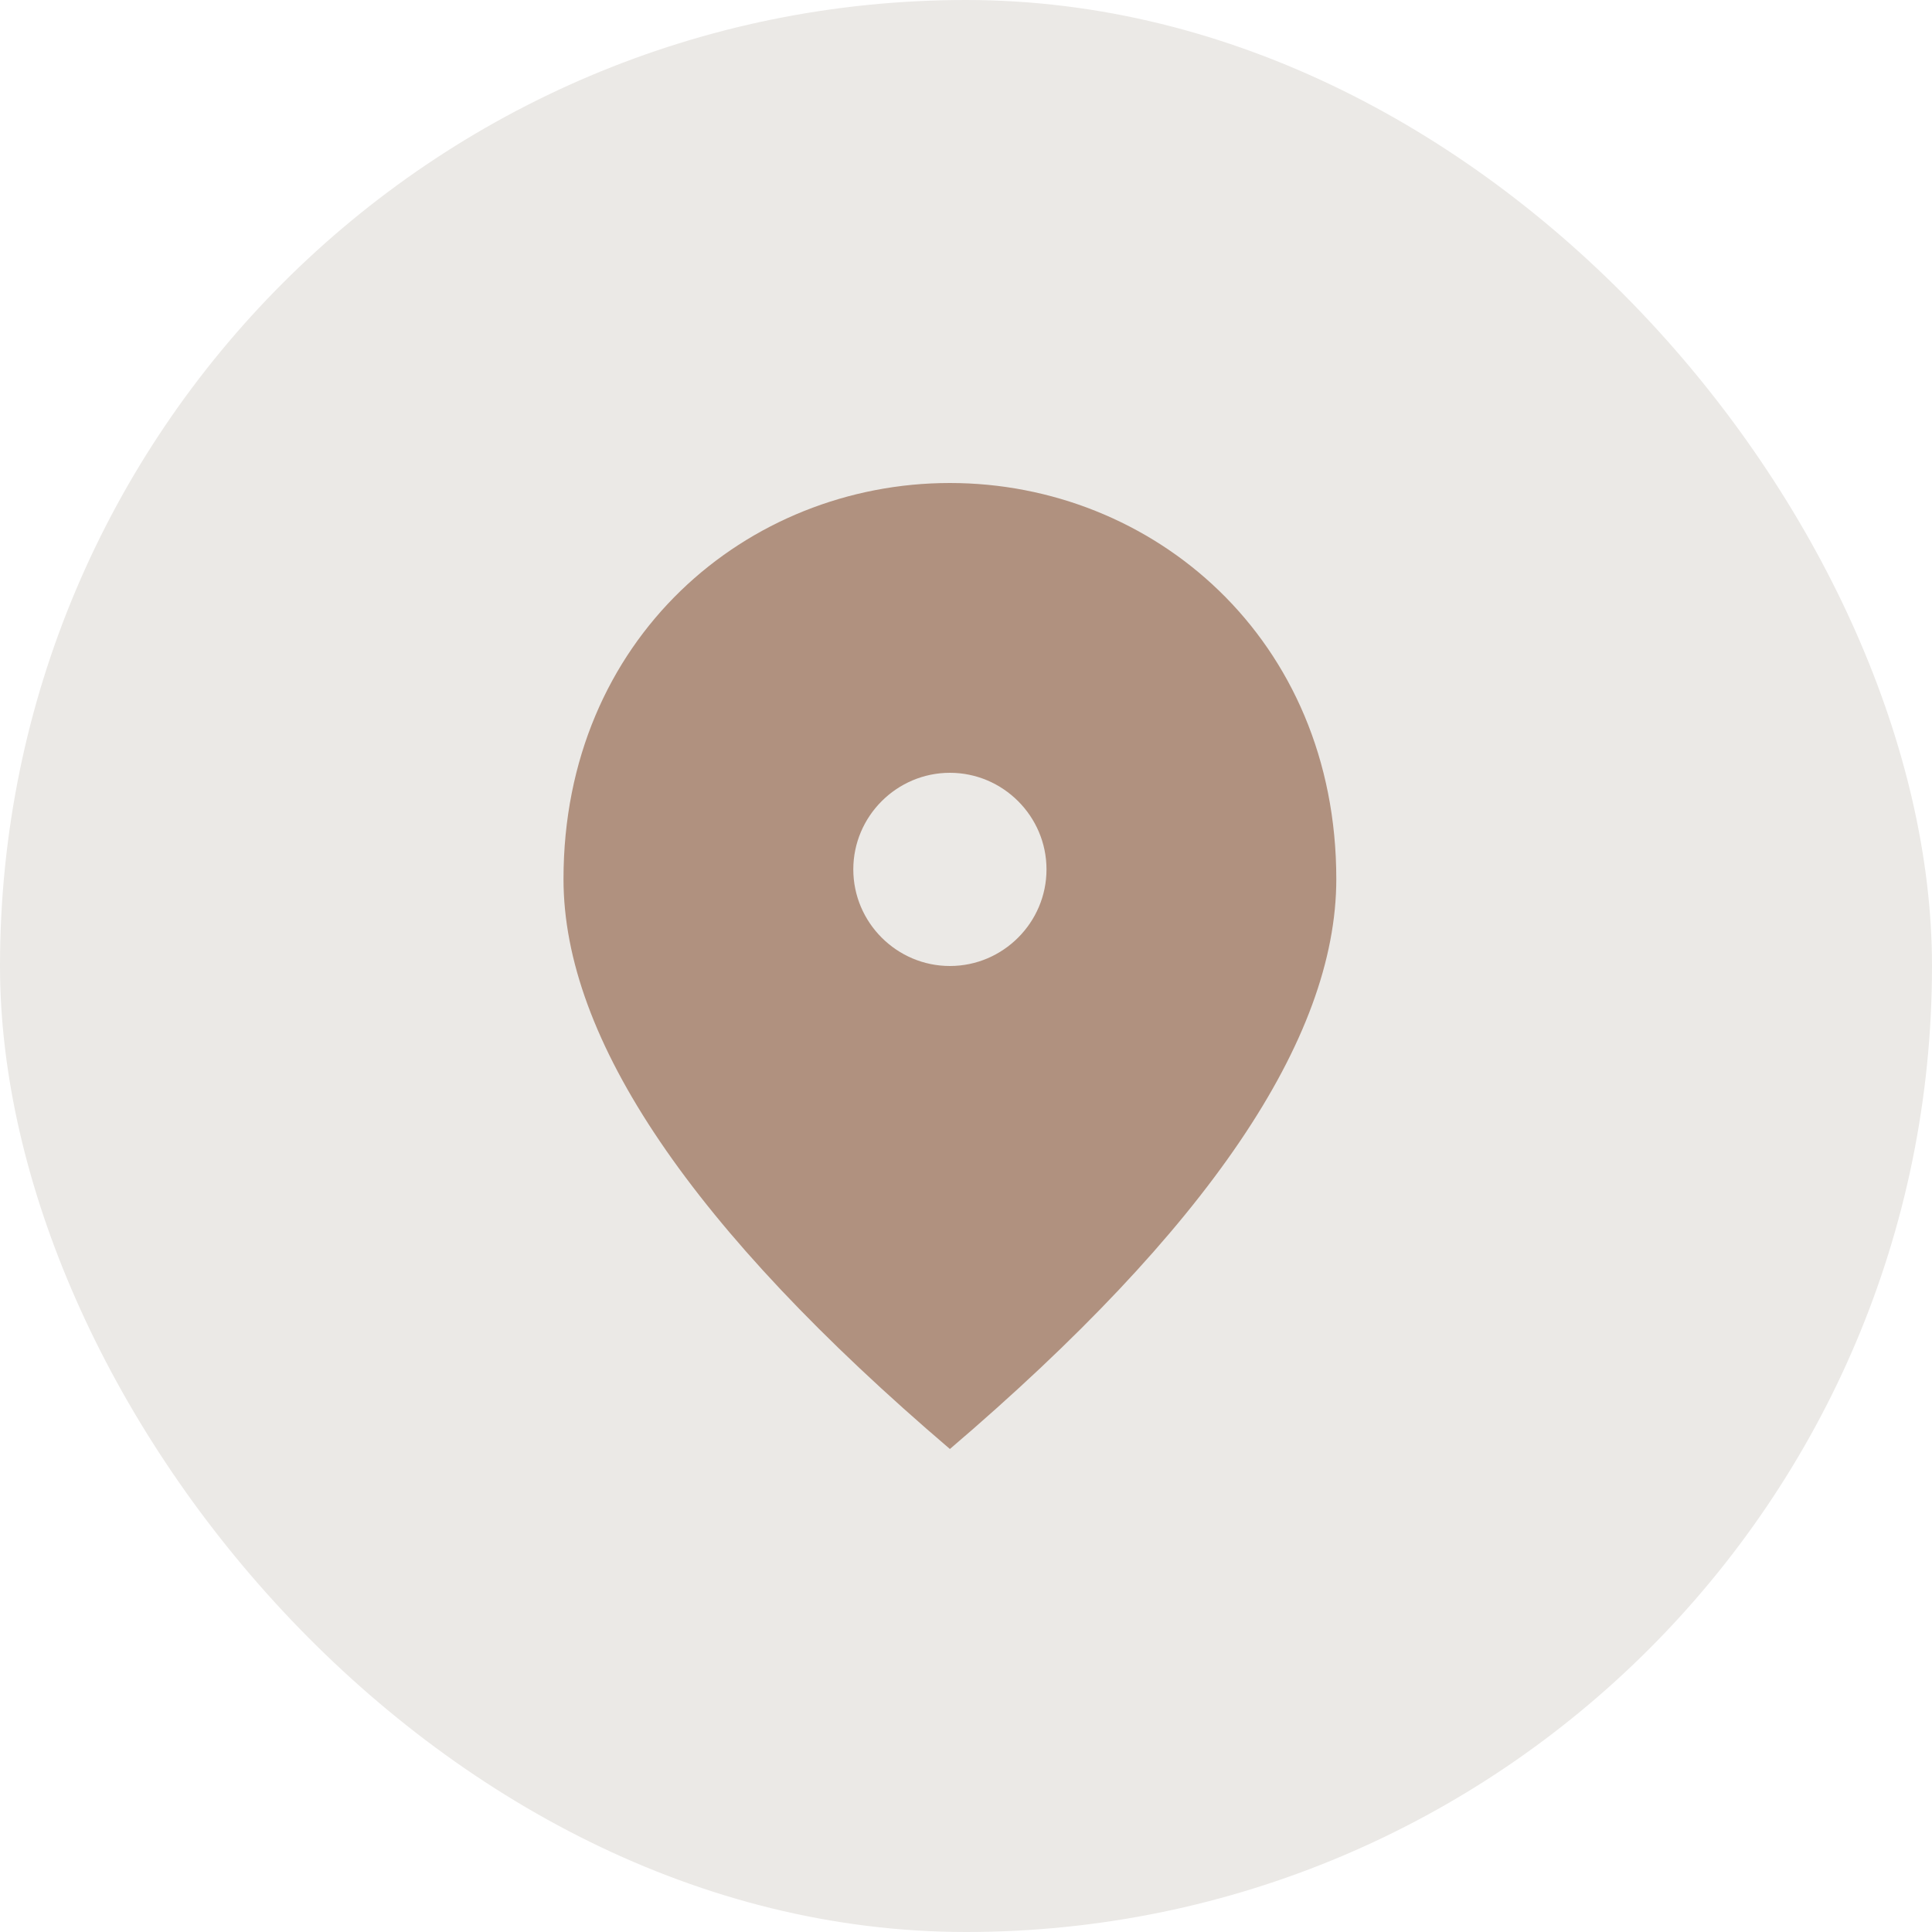
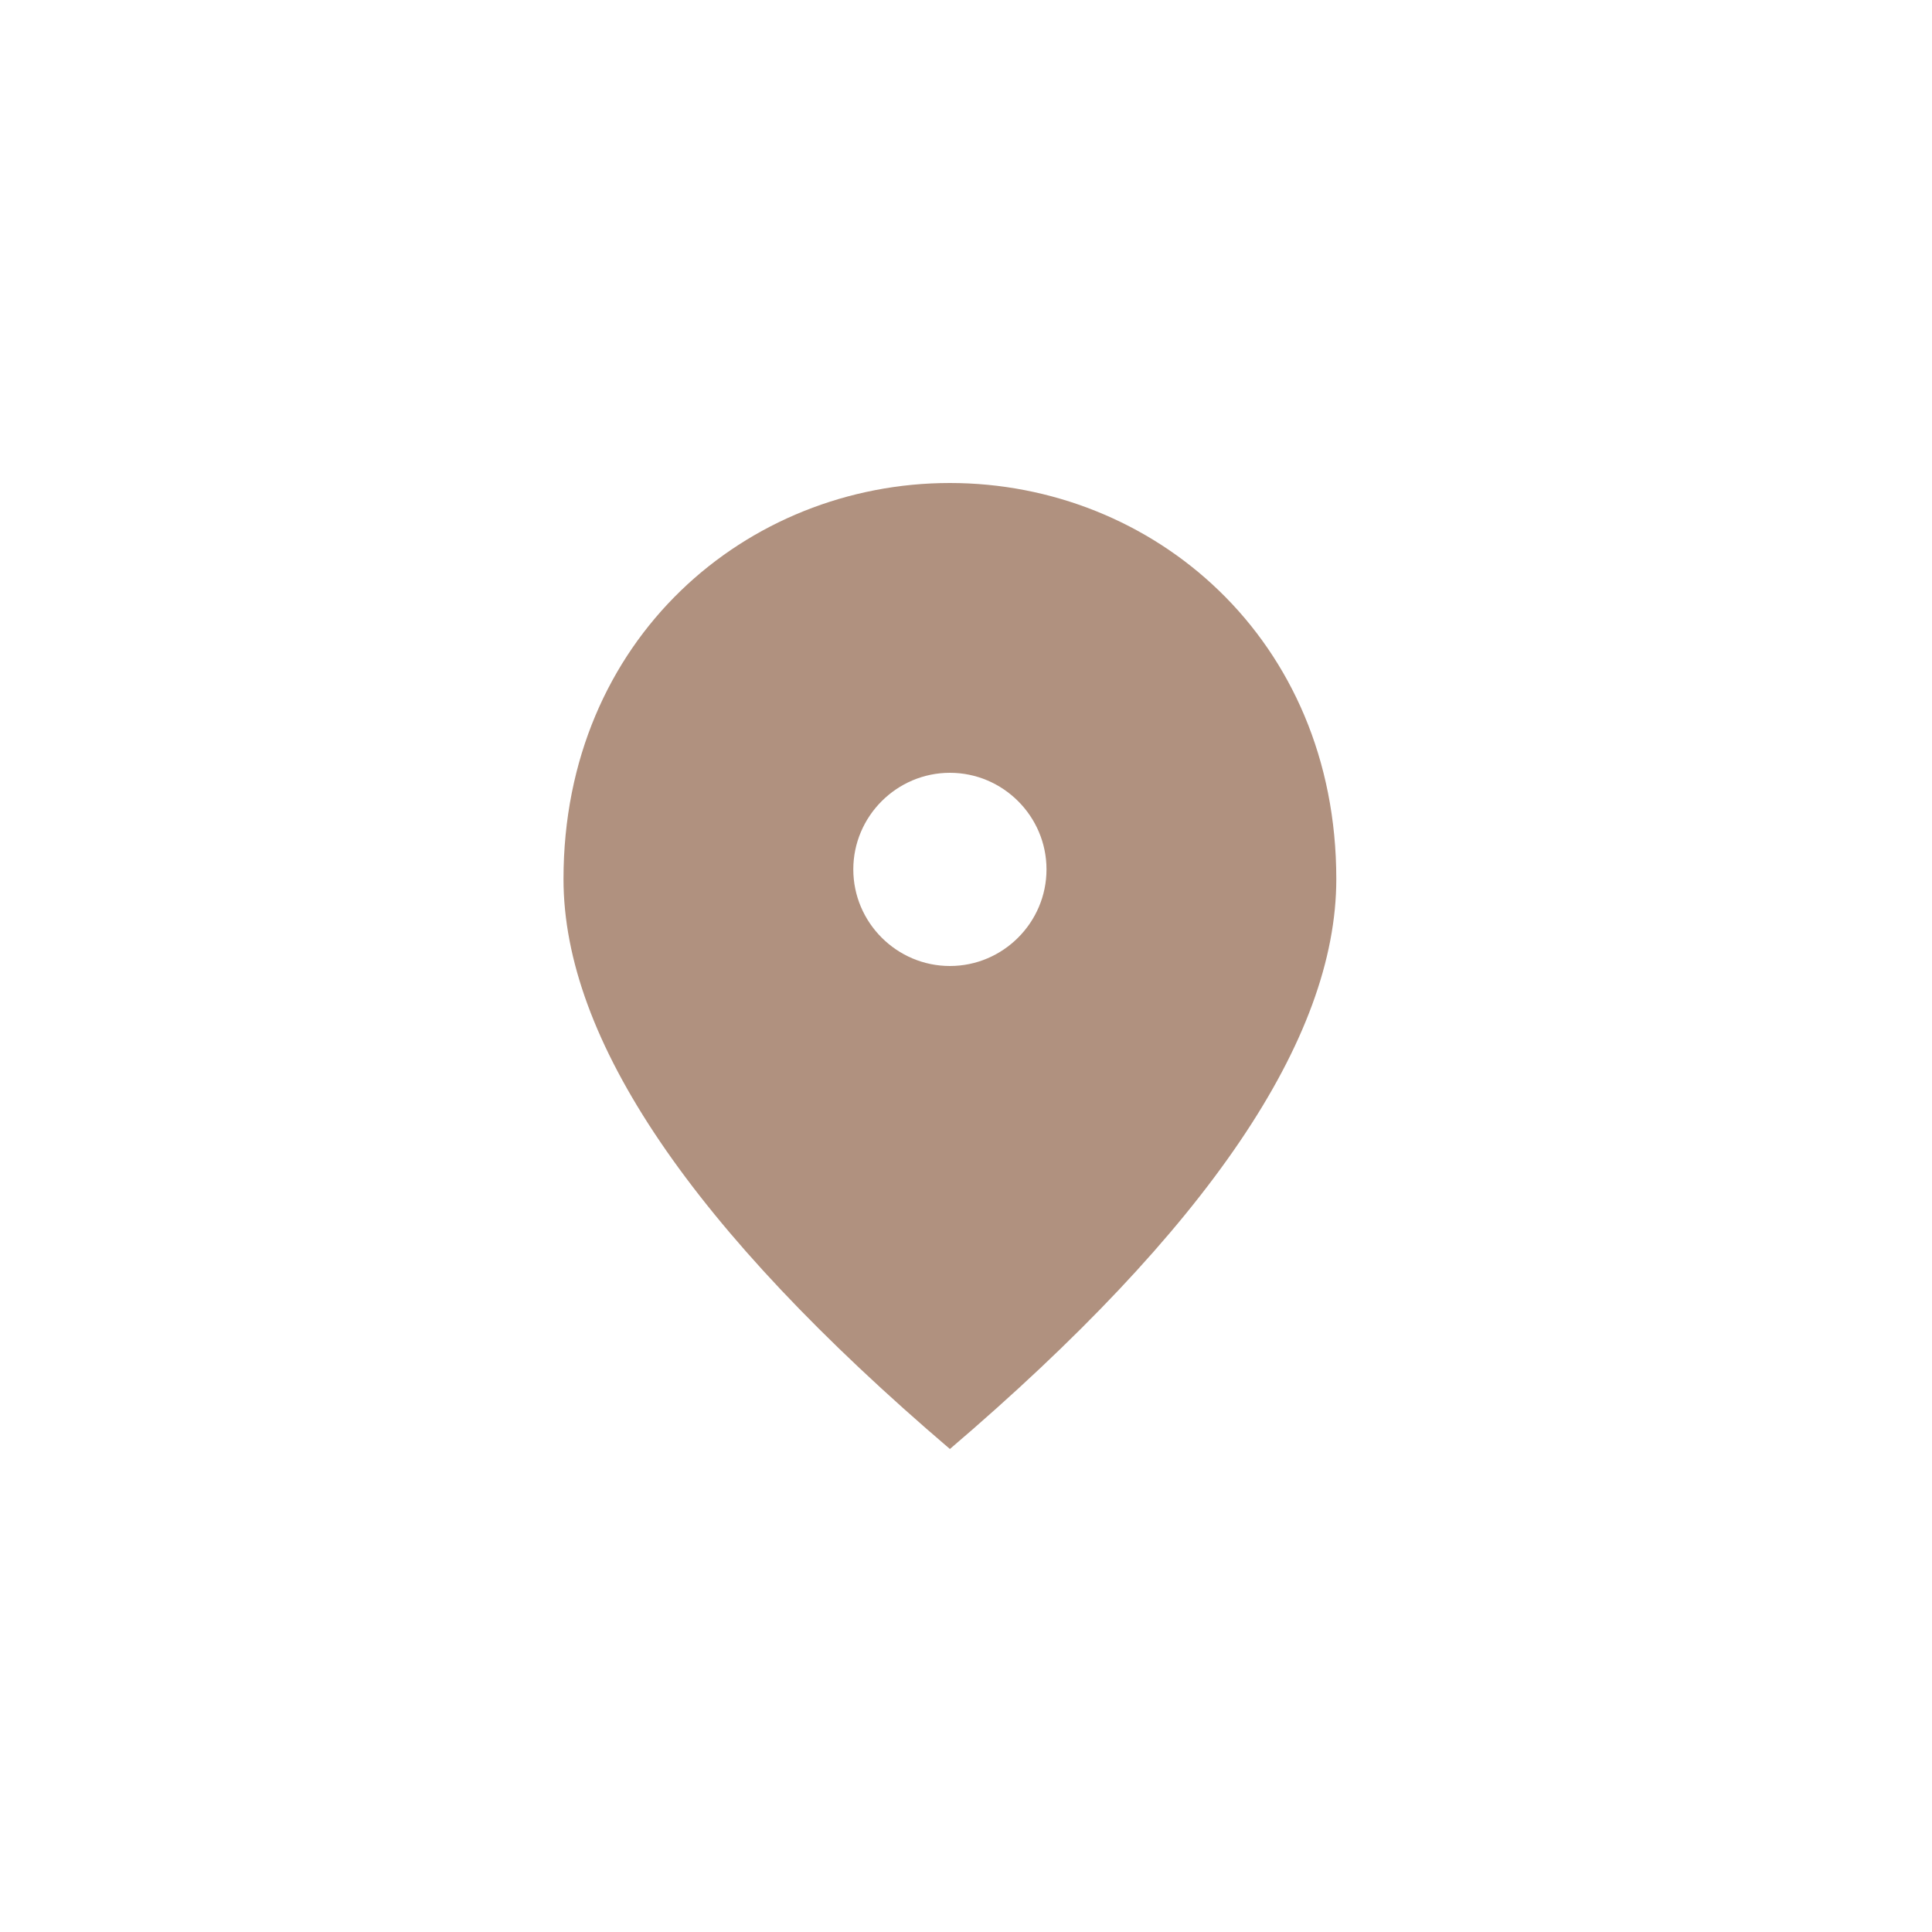
<svg xmlns="http://www.w3.org/2000/svg" width="48" height="48" viewBox="0 0 48 48" fill="none">
-   <rect width="48" height="48" rx="24" fill="#EBE9E6" />
  <path d="M23.6 24C22.28 24 21.2 22.92 21.2 21.6C21.2 20.28 22.28 19.2 23.6 19.2C24.92 19.2 26 20.28 26 21.6C26 22.92 24.92 24 23.6 24ZM23.6 12C18.56 12 14 15.864 14 21.84C14 25.824 17.204 30.54 23.6 36C29.996 30.54 33.2 25.824 33.2 21.84C33.2 15.864 28.64 12 23.6 12Z" fill="#B0917F" />
</svg>